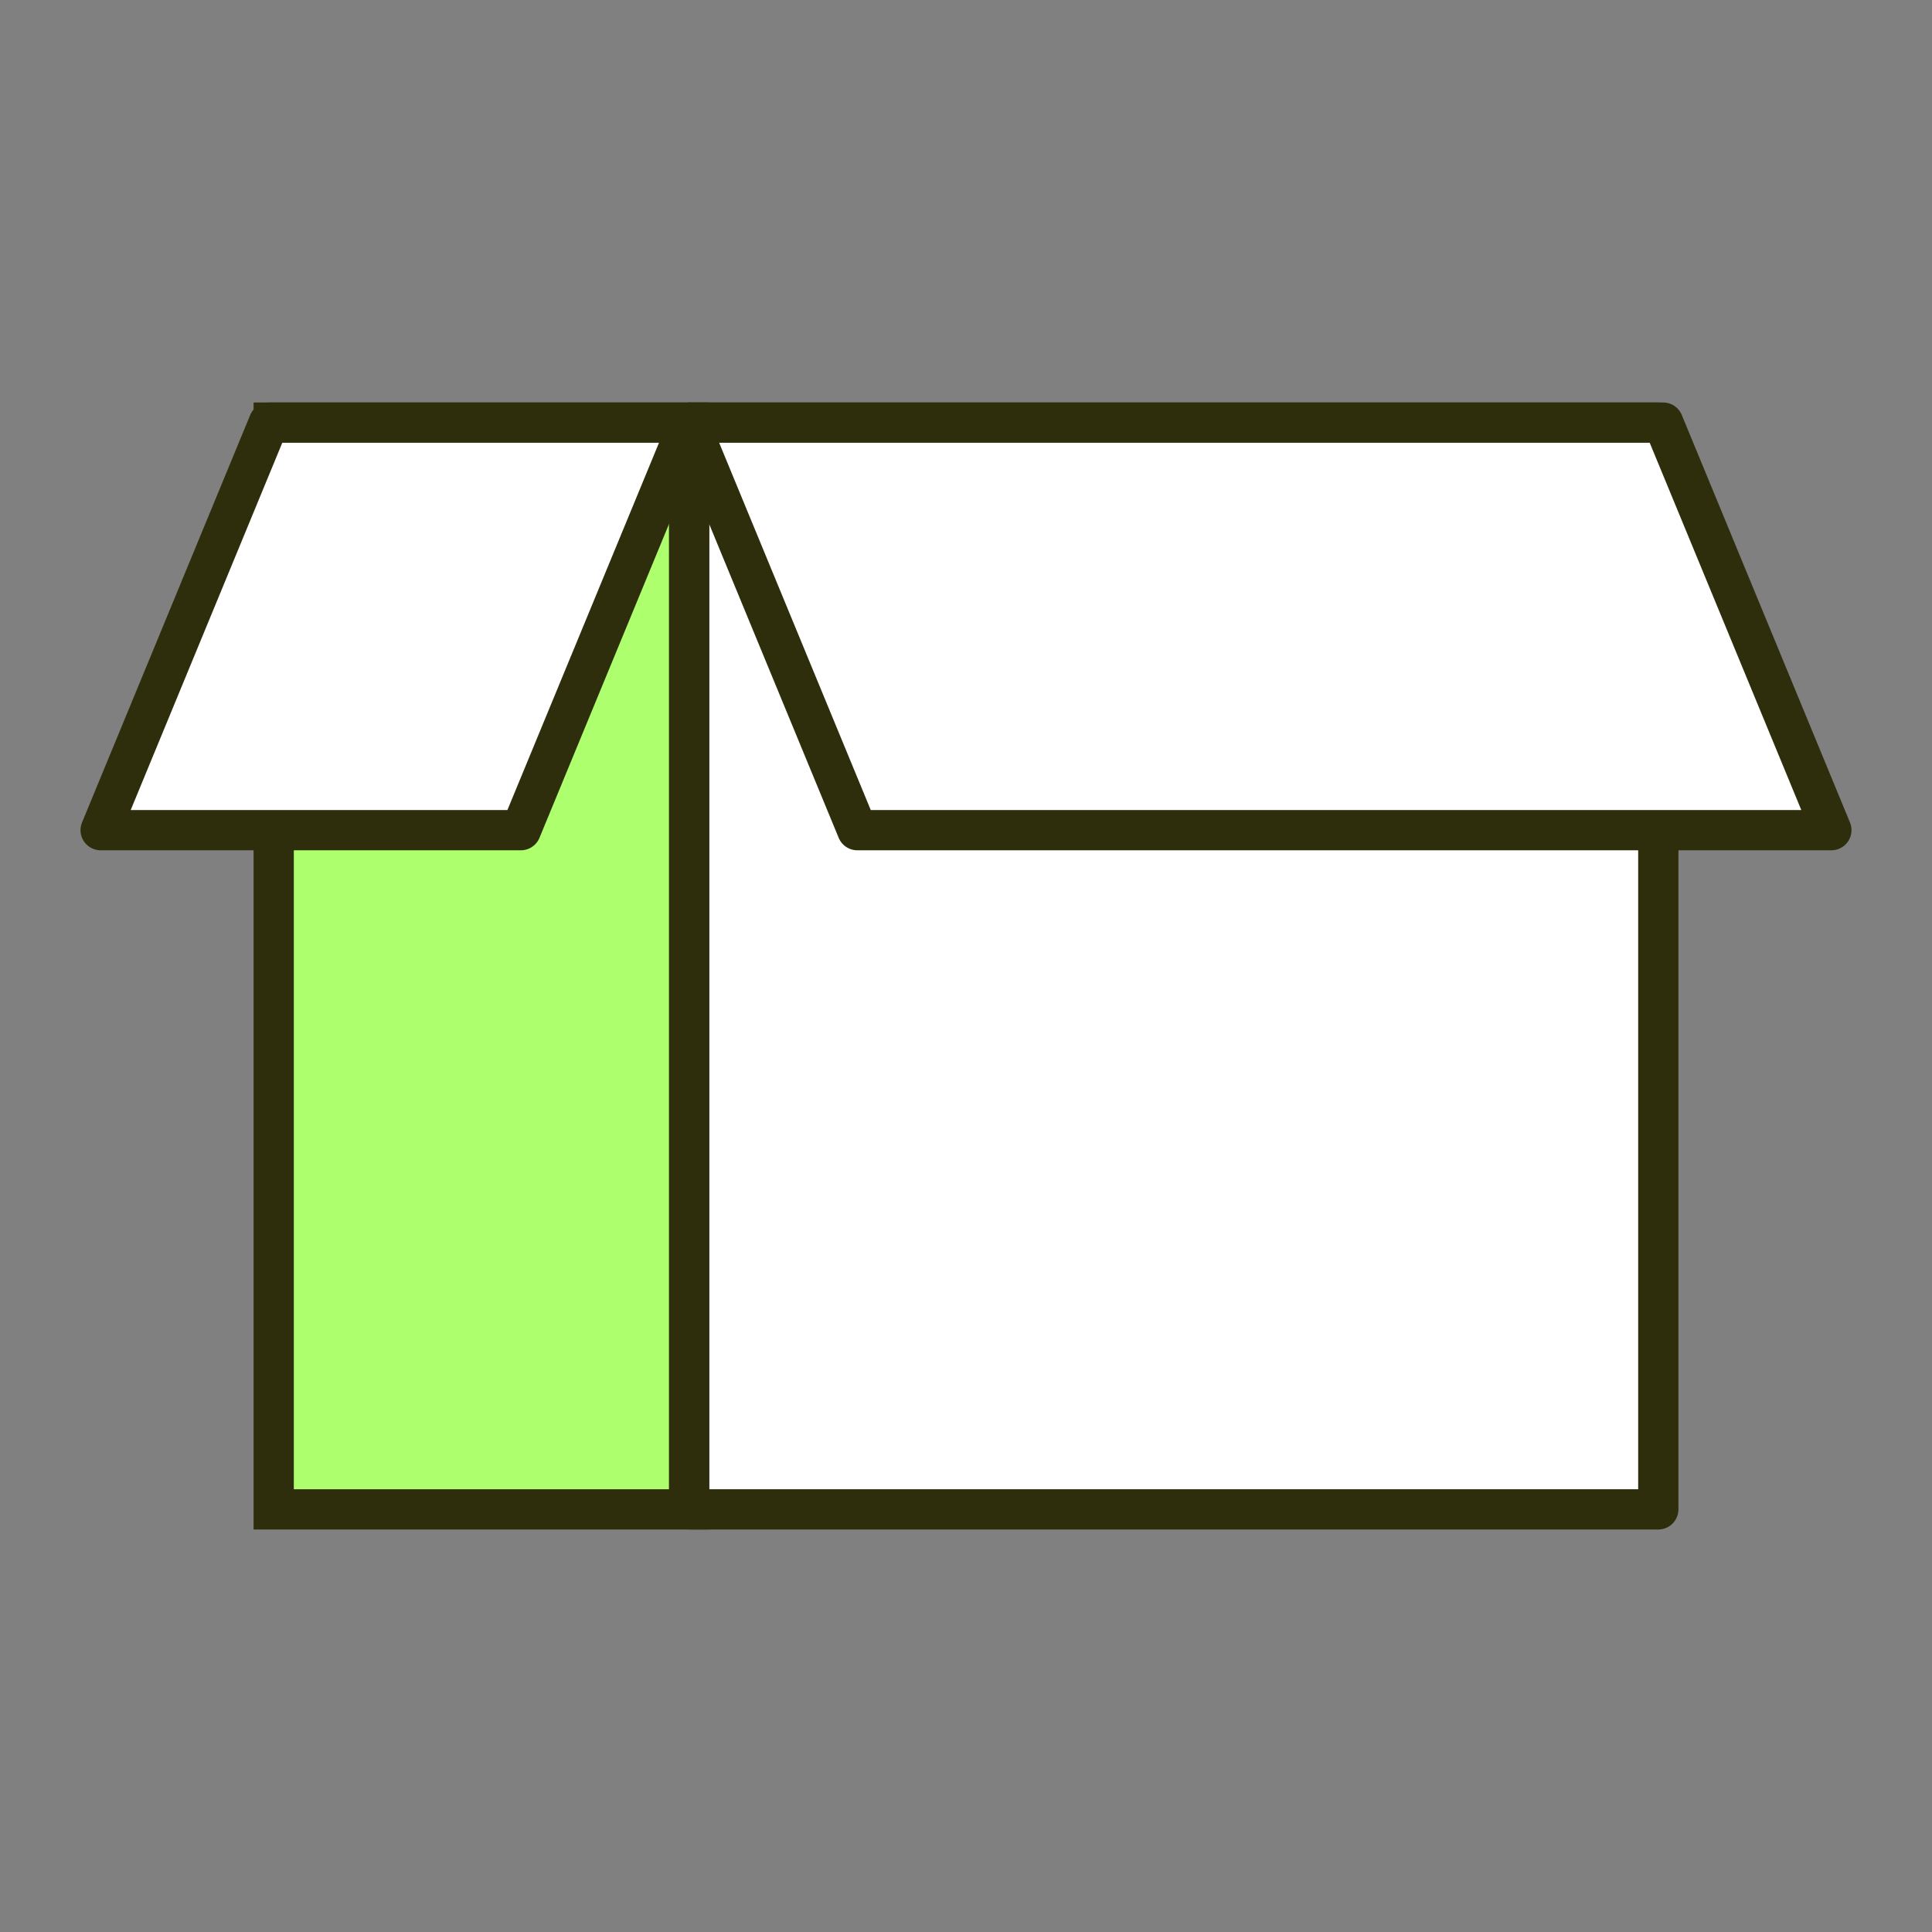
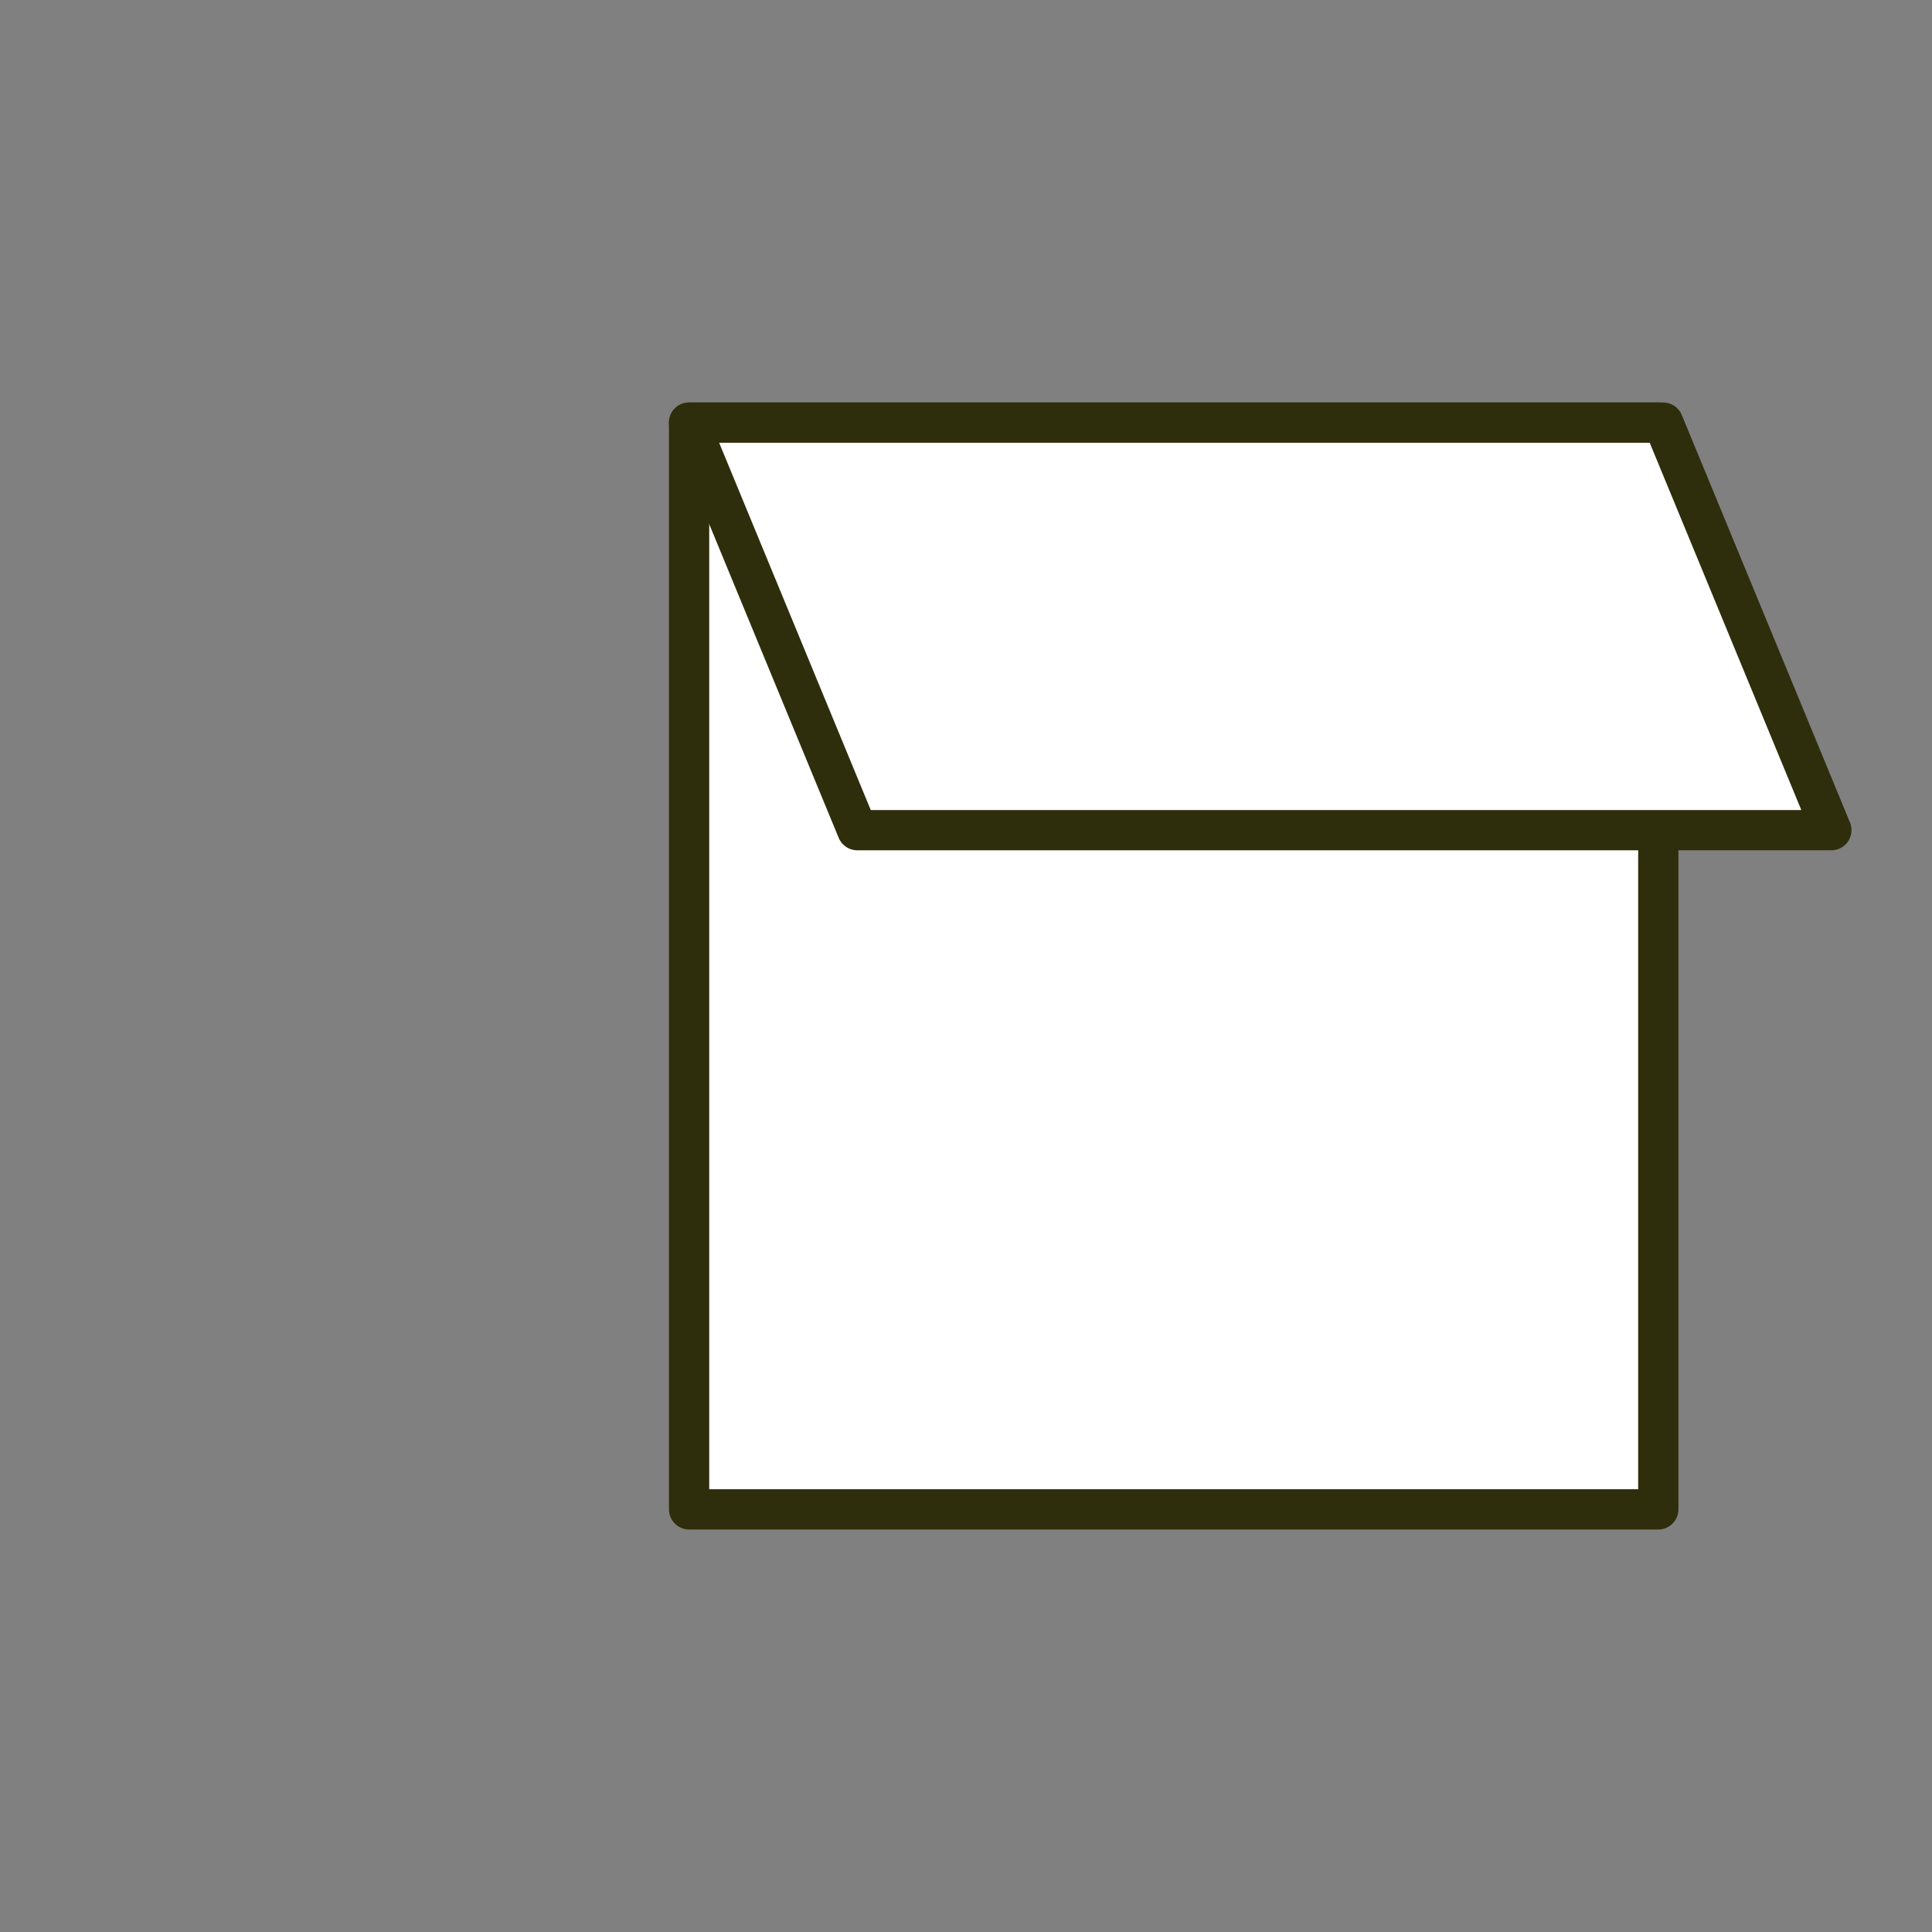
<svg xmlns="http://www.w3.org/2000/svg" width="96" height="96" viewBox="0 0 96 96" fill="none">
  <rect x="0" y="0" width="96" height="96" fill="#808080" stroke="none" />
  <rect x="34.24" y="21" width="48.16" height="54" fill="white" stroke="#2F2E0C" stroke-width="2" stroke-linejoin="round" />
-   <rect x="13.6" y="21" width="20.64" height="54" fill="#AEFF6E" stroke="#2F2E0C" stroke-width="2" />
-   <path d="M13.358 21H34.24L25.882 41.25H5L13.358 21Z" fill="white" stroke="#2F2E0C" stroke-width="2" stroke-linejoin="round" />
-   <path d="M82.642 21H34.24L42.598 41.25H91L82.642 21Z" fill="white" stroke="#2F2E0C" stroke-width="2" stroke-linejoin="round" />
+   <path d="M82.642 21H34.24L42.598 41.25H91Z" fill="white" stroke="#2F2E0C" stroke-width="2" stroke-linejoin="round" />
</svg>